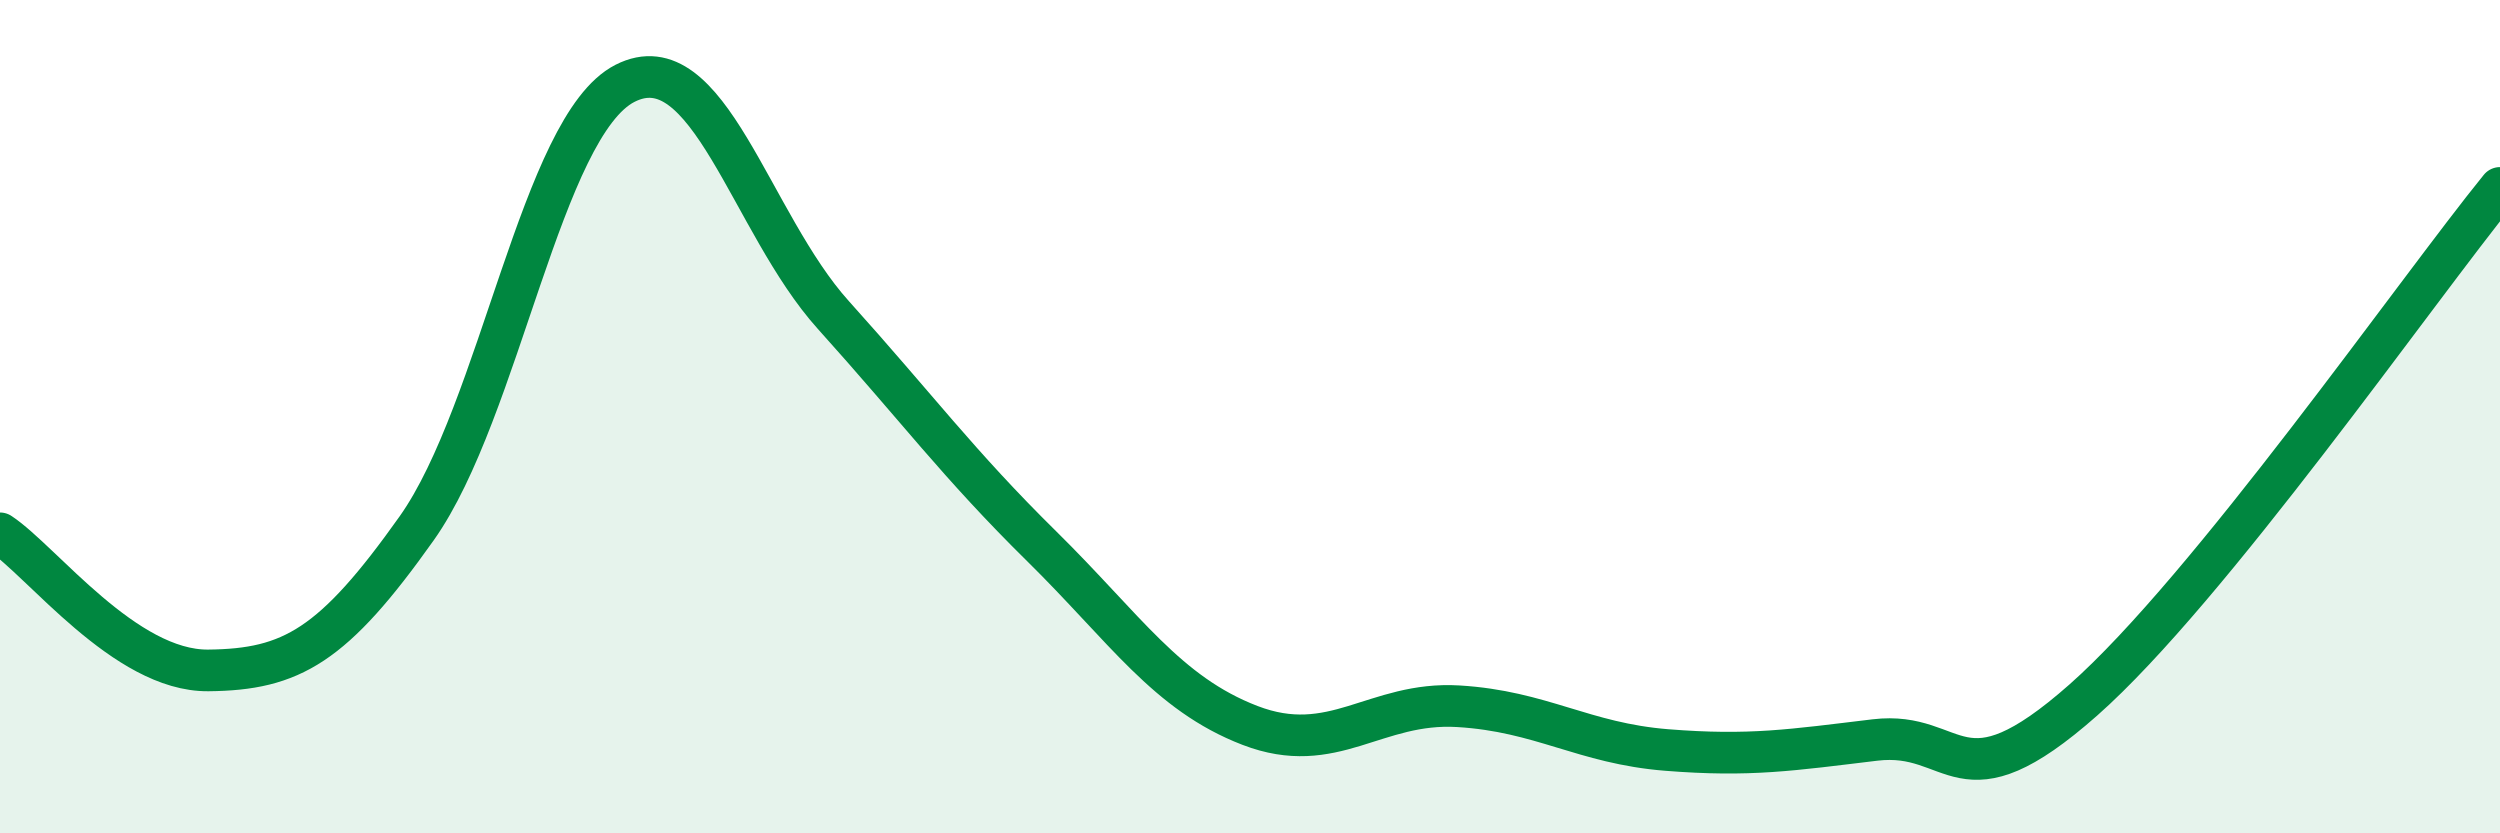
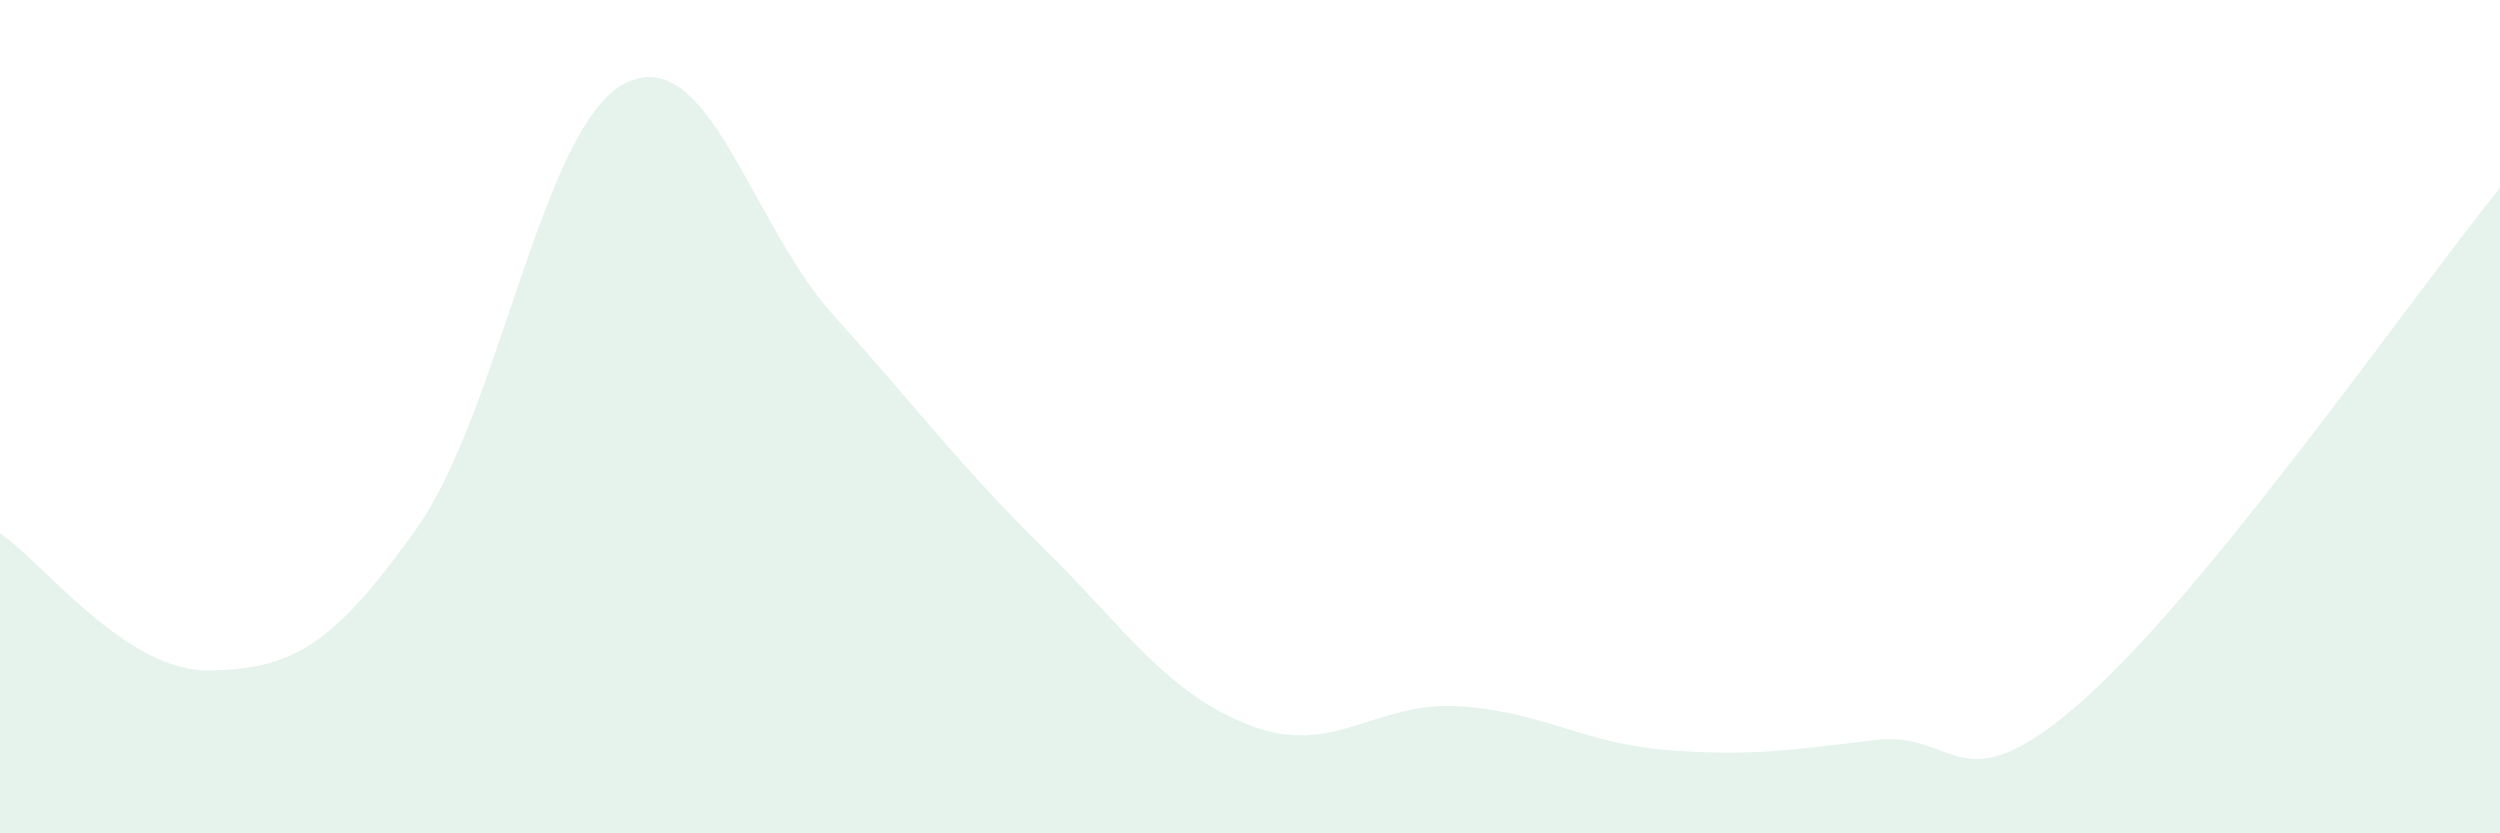
<svg xmlns="http://www.w3.org/2000/svg" width="60" height="20" viewBox="0 0 60 20">
  <path d="M 0,12.8 C 1,13.46 3,16.11 5,16.09 C 7,16.07 8,15.5 10,12.68 C 12,9.86 13,3.02 15,2 C 17,0.98 18,5.34 20,7.56 C 22,9.78 23,11.14 25,13.11 C 27,15.08 28,16.64 30,17.41 C 32,18.18 33,16.83 35,16.95 C 37,17.07 38,17.84 40,18 C 42,18.16 43,18 45,17.76 C 47,17.52 47,19.45 50,16.8 C 53,14.15 58,6.97 60,4.51L60 20L0 20Z" fill="#008740" opacity="0.1" stroke-linecap="round" stroke-linejoin="round" />
-   <path d="M 0,12.8 C 1,13.46 3,16.11 5,16.09 C 7,16.07 8,15.5 10,12.68 C 12,9.86 13,3.02 15,2 C 17,0.98 18,5.34 20,7.56 C 22,9.78 23,11.14 25,13.11 C 27,15.08 28,16.64 30,17.41 C 32,18.18 33,16.83 35,16.95 C 37,17.07 38,17.84 40,18 C 42,18.16 43,18 45,17.76 C 47,17.52 47,19.45 50,16.8 C 53,14.15 58,6.97 60,4.51" stroke="#008740" stroke-width="1" fill="none" stroke-linecap="round" stroke-linejoin="round" />
</svg>